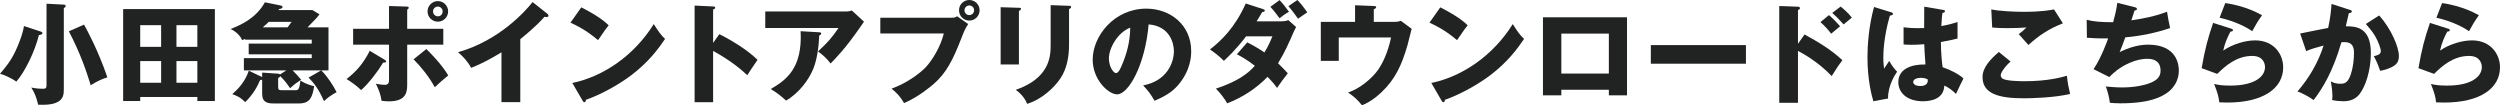
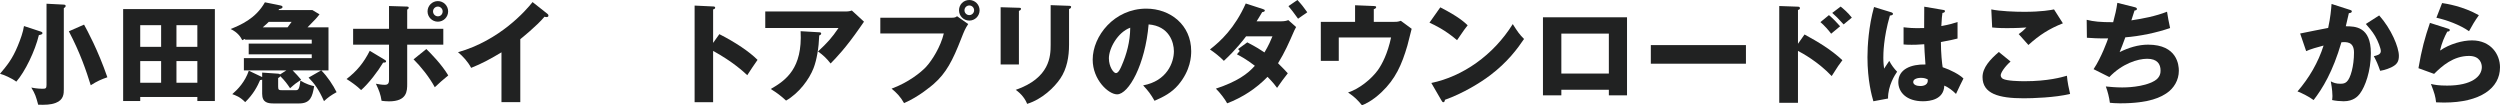
<svg xmlns="http://www.w3.org/2000/svg" id="_レイヤー_1" data-name="レイヤー_1" viewBox="0 0 368.033 15.501">
  <defs>
    <style>
      .cls-1 {
        fill: #212222;
      }
    </style>
  </defs>
  <path class="cls-1" d="M6.026,4.657c.097.032.226.081.226.226s-.145.209-.531.29c-.564,2.353-2.047,5.398-3.32,6.848-.676-.516-1.869-1.031-2.4-1.16,1.031-1.225,1.805-2.143,2.61-4.093.387-.935.79-2.03.919-2.933l2.497.822ZM9.346.677c.145,0,.322.032.322.193,0,.113-.08.209-.273.338v11.908c0,.661,0,1.579-1.193,2.03-.773.29-1.498.29-2.578.274-.338-1.225-.418-1.547-1.015-2.53.87.177,1.53.177,1.644.177.483,0,.596-.064.596-.58V.548l2.498.129ZM12.375,3.625c.483.886,2.03,3.706,3.432,7.75-.902.306-1.547.596-2.449,1.176-.66-2.127-1.547-4.753-3.223-7.944l2.24-.983Z" />
  <path class="cls-1" d="M20.643,14.276v.596h-2.514V1.337h13.502v13.535h-2.578v-.596h-8.41ZM23.72,6.896v-3.19h-3.077v3.19h3.077ZM23.72,12.182v-3.19h-3.077v3.19h3.077ZM29.053,6.896v-3.19h-3.077v3.19h3.077ZM25.976,8.991v3.19h3.077v-3.19h-3.077Z" />
  <path class="cls-1" d="M48.358,4.028v6.333h-1.063c.902.886,1.772,2.224,2.256,3.207-.838.467-1.225.741-1.854,1.321-.773-1.724-1.401-2.594-2.271-3.464l1.854-1.063h-4.206c.516.5.821.87,1.257,1.37-.709.467-.951.645-1.627,1.257-.403-.612-.773-1.112-1.435-1.772-.097.129-.161.193-.322.274v1.257c0,.483.097.532.612.532h1.901c.403,0,.612,0,.757-1.418.79.5,1.611.741,2.031.822-.258,1.547-.549,2.546-2.225,2.546h-3.705c-.854,0-1.725-.097-1.725-1.418v-2.079c-.113.032-.161.048-.307.064-.354.838-.982,2.079-2.191,3.239-.773-.79-1.385-.983-1.9-1.176.838-.725,1.869-1.805,2.433-3.448l1.966.935v-.661l2.353.161c.146.016.21.032.274.113l.934-.596h-6.252v-1.805h9.99v-.564h-9.281v-1.579h9.281v-.58h-9.812v-.113c-.113.064-.29.145-.419.193-.226-.467-.661-1.144-1.708-1.644,1.434-.58,3.706-1.531,5.043-3.932l2.305.467c.129.032.29.064.29.226,0,.209-.258.258-.499.306-.033.048-.081.129-.098.145h4.996l1.047.628c-.402.516-.645.79-1.772,1.917h3.094ZM42.332,4.028c.145-.177.483-.645.596-.806h-3.367c-.145.145-.354.354-.887.806h3.658Z" />
  <path class="cls-1" d="M56.577,8.766c.177.097.258.161.258.274,0,.209-.339.177-.435.177-.742,1.257-2.144,3.094-3.239,4.044-.58-.58-1.53-1.257-2.144-1.627,1.531-1.176,2.53-2.401,3.416-4.157l2.144,1.289ZM57.27.886l2.659.081c.081,0,.241.016.241.177,0,.129-.129.209-.225.274v2.82h5.316v2.336h-5.316v5.752c0,1.047,0,2.594-2.676,2.594-.435,0-.821-.048-1.096-.081-.16-.999-.37-1.531-.838-2.514.436.081.871.161,1.322.161.611,0,.611-.435.611-.838v-5.076h-5.285v-2.336h5.285V.886ZM62.765,7.219c.645.628,2.256,2.256,3.223,3.883-.87.725-1.257,1.047-1.981,1.74-.807-1.499-2.079-3.078-3.127-4.109l1.886-1.515ZM65.971,1.676c0,.838-.676,1.515-1.514,1.515s-1.516-.677-1.516-1.515.693-1.515,1.516-1.515c.838,0,1.514.677,1.514,1.515ZM63.748,1.676c0,.403.322.725.709.725.402.016.709-.322.709-.725,0-.387-.322-.709-.709-.709s-.709.322-.709.709Z" />
  <path class="cls-1" d="M76.594,15.034h-2.771v-7.332c-1.434.87-2.9,1.676-4.463,2.288-.467-.886-1.192-1.692-1.934-2.304,6.139-1.74,9.99-6.123,10.973-7.38l2.144,1.692c.097.064.193.161.193.306s-.129.209-.258.209c-.081,0-.146,0-.322-.048-1.144,1.37-3.464,3.223-3.562,3.303v9.265Z" />
-   <path class="cls-1" d="M85.576,1.08c2.707,1.386,3.545,2.191,4.029,2.643-.387.467-.5.645-1.563,2.191-1.724-1.482-3.255-2.208-4.061-2.578l1.595-2.256ZM84.256,12.214c4.592-.951,9.119-4.061,11.988-8.669.692,1.096.967,1.499,1.659,2.191-.935,1.386-2.417,3.416-5.011,5.366-1.467,1.112-4.045,2.675-6.639,3.593,0,.177-.081.354-.227.354-.096,0-.16-.048-.258-.226l-1.514-2.61Z" />
  <path class="cls-1" d="M105.898,5.027c2.385,1.208,4.432,2.594,5.623,3.787-.725,1.047-.805,1.16-1.514,2.256-.532-.5-2.144-1.998-5.027-3.577v7.557h-2.724V.822l2.724.129c.112,0,.306.016.306.177s-.177.226-.306.258v4.931l.918-1.289Z" />
  <path class="cls-1" d="M124.5,1.692c.113,0,.516,0,.902-.145l1.789,1.644c-.161.226-.209.306-.58.838-2.127,3.062-3.496,4.463-4.334,5.317-.58-.741-1.064-1.208-1.854-1.772,1.338-1.241,2.047-2.014,3.014-3.448h-10.78V1.692h11.843ZM120.602,4.753c.112,0,.289.016.289.193,0,.161-.209.242-.289.274-.064,1.772-.355,3.577-.838,4.818-.645,1.66-2.16,3.69-4.045,4.77-.789-.725-1.305-1.112-2.256-1.708,2.256-1.289,4.689-3.045,4.398-8.508l2.74.161Z" />
  <path class="cls-1" d="M140.115,2.61c.5,0,.613-.097.773-.226l1.645,1.16c-.451.677-.58.999-1.031,2.143-1.258,3.239-2.225,5.076-4.029,6.655-.354.306-2.207,1.901-4.383,2.836-.531-.951-1.127-1.547-1.836-2.127,2.449-.902,4.302-2.369,5.092-3.223.886-.967,2.127-2.949,2.594-4.898h-9.346v-2.32h10.521ZM144.209,1.515c0,.838-.678,1.515-1.516,1.515s-1.514-.677-1.514-1.515c0-.854.676-1.515,1.514-1.515.822,0,1.516.661,1.516,1.515ZM141.984,1.515c0,.387.307.709.709.709.387,0,.709-.322.709-.709,0-.403-.322-.709-.709-.709s-.709.306-.709.709Z" />
  <path class="cls-1" d="M149.998,1.144c.193,0,.306.016.306.161,0,.161-.193.258-.306.306v7.879h-2.691V1.063l2.691.081ZM157.377.854c.162,0,.307.032.307.161,0,.193-.193.274-.307.322v5.253c0,1.756-.306,3.529-1.289,4.979-.886,1.305-2.674,3.045-4.882,3.722-.241-.661-.821-1.466-1.676-2.062,5.044-1.756,5.14-4.979,5.14-6.623V.757l2.707.097Z" />
  <path class="cls-1" d="M168.287,12.568c3.496-.645,4.527-3.352,4.527-5.027,0-1.305-.692-3.706-3.722-3.948-.499,5.897-2.933,10.296-4.641,10.296-1.257,0-3.593-2.127-3.593-5.108,0-3.464,3.158-7.509,7.895-7.509,3.529,0,6.607,2.401,6.607,6.252,0,.741-.064,2.804-1.902,4.979-.982,1.144-2.127,1.74-3.496,2.336-.531-.935-.887-1.418-1.676-2.272ZM163.244,8.588c0,1.241.692,2.175,1.031,2.175.387,0,.692-.725.869-1.144.693-1.595,1.225-3.448,1.241-5.543-1.869.693-3.142,3.062-3.142,4.512Z" />
-   <path class="cls-1" d="M183.617,6.236c1.337.693,1.981,1.112,2.529,1.482.58-.951.982-1.885,1.176-2.369h-3.883c-.307.403-1.434,1.917-3.271,3.609-.58-.612-1.418-1.257-2.046-1.676,1.595-1.241,3.657-3.158,5.269-6.768l2.53.822c.241.081.274.129.274.209,0,.161-.162.209-.387.242-.371.645-.58.967-.822,1.354h3.577c.146,0,.677,0,1.096-.177l1.144,1.015c-.129.226-.16.29-.258.5-.838,1.917-1.385,3.174-2.4,4.834.789.757,1.096,1.112,1.434,1.482-.74.951-.789,1.015-1.578,2.143-.258-.354-.516-.709-1.402-1.627-1.676,1.724-3.706,3.045-5.945,3.899-.291-.564-1.031-1.547-1.66-2.159,3.158-1.047,4.705-2.191,5.736-3.368-1.321-1.015-2.159-1.434-2.643-1.692l1.531-1.756ZM188.37.016c.483.516.967,1.128,1.386,1.724-.693.371-1.225.822-1.386.951-.821-1.112-1.128-1.434-1.354-1.692l1.354-.983ZM190.996,0c.564.596.967,1.112,1.451,1.805-.113.097-.162.129-.645.451-.146.097-.339.226-.709.5-.661-.935-1.016-1.37-1.418-1.853l1.32-.902Z" />
+   <path class="cls-1" d="M183.617,6.236c1.337.693,1.981,1.112,2.529,1.482.58-.951.982-1.885,1.176-2.369h-3.883c-.307.403-1.434,1.917-3.271,3.609-.58-.612-1.418-1.257-2.046-1.676,1.595-1.241,3.657-3.158,5.269-6.768l2.53.822c.241.081.274.129.274.209,0,.161-.162.209-.387.242-.371.645-.58.967-.822,1.354h3.577c.146,0,.677,0,1.096-.177l1.144,1.015c-.129.226-.16.29-.258.5-.838,1.917-1.385,3.174-2.4,4.834.789.757,1.096,1.112,1.434,1.482-.74.951-.789,1.015-1.578,2.143-.258-.354-.516-.709-1.402-1.627-1.676,1.724-3.706,3.045-5.945,3.899-.291-.564-1.031-1.547-1.66-2.159,3.158-1.047,4.705-2.191,5.736-3.368-1.321-1.015-2.159-1.434-2.643-1.692l1.531-1.756Zc.483.516.967,1.128,1.386,1.724-.693.371-1.225.822-1.386.951-.821-1.112-1.128-1.434-1.354-1.692l1.354-.983ZM190.996,0c.564.596.967,1.112,1.451,1.805-.113.097-.162.129-.645.451-.146.097-.339.226-.709.5-.661-.935-1.016-1.37-1.418-1.853l1.32-.902Z" />
  <path class="cls-1" d="M205.027,3.223c.532,0,.726,0,1.193-.161l1.595,1.176c-.097.387-.532,2.111-.628,2.465-.822,2.82-1.757,4.931-3.819,6.88-1.418,1.337-2.481,1.756-2.868,1.917-.612-.757-1.096-1.241-2.047-1.885,1.66-.532,3.433-1.982,4.383-3.287.629-.886,1.435-2.417,1.95-4.818h-7.702v3.448h-2.643V3.223h5.043V.773l2.756.113c.129,0,.354.016.354.161,0,.177-.241.274-.354.306v1.869h2.787Z" />
  <path class="cls-1" d="M212.031,1.08c2.707,1.386,3.545,2.191,4.029,2.643-.387.467-.5.645-1.563,2.191-1.724-1.482-3.255-2.208-4.061-2.578l1.595-2.256ZM210.711,12.214c4.592-.951,9.119-4.061,11.988-8.669.692,1.096.967,1.499,1.659,2.191-.935,1.386-2.417,3.416-5.011,5.366-1.467,1.112-4.045,2.675-6.639,3.593,0,.177-.081.354-.227.354-.096,0-.16-.048-.258-.226l-1.514-2.61Z" />
  <path class="cls-1" d="M229.851,13.213v.822h-2.707V2.546h12.375v11.489h-2.675v-.822h-6.993ZM236.844,10.828v-5.881h-6.993v5.881h6.993Z" />
  <path class="cls-1" d="M257.025,6.639v2.739h-14.002v-2.739h14.002Z" />
  <path class="cls-1" d="M265.652,5.076c1.981,1.08,3.932,2.24,5.574,3.787-.516.677-.628.838-1.578,2.336-2.015-2.127-4.367-3.4-4.963-3.706v7.638h-2.756V.886l2.756.097c.08,0,.289.016.289.209s-.177.242-.289.274v4.979l.967-1.37ZM269.245,2.224c.597.5,1.128,1.063,1.644,1.644-.371.306-.967.79-1.321,1.096-.29-.419-1.063-1.289-1.579-1.708l1.257-1.031ZM270.969.967c.307.242,1.096.902,1.645,1.627-.21.161-1.048.87-1.209.999-.838-.918-1.176-1.257-1.676-1.692l1.24-.935Z" />
  <path class="cls-1" d="M278.46,1.821c.129.048.21.113.21.226,0,.193-.307.226-.451.242-.967,3.319-.967,5.704-.967,6.204,0,.806.064,1.176.112,1.611.21-.306.548-.822.757-1.144.322.612.693,1.112,1.16,1.595-.322.467-1.354,2.03-1.337,3.948l-2.159.403c-.226-.773-.87-3.062-.87-6.494,0-1.644.177-4.544.967-7.38l2.578.79ZM286.113,1.466c.081.016.21.032.21.177,0,.193-.226.242-.37.258-.049.354-.113.806-.162,1.934,1.258-.226,1.805-.403,2.385-.596v2.433c-.37.097-1.111.274-2.449.516,0,1.595.162,3.158.258,3.706,1.241.419,2.466,1.08,3.062,1.66-.258.467-.742,1.515-1.096,2.272-.516-.5-1.048-.935-1.725-1.225-.064,2.062-2.127,2.304-3.143,2.304-2.416,0-3.625-1.321-3.625-2.82,0-1.917,1.901-2.643,3.996-2.594-.129-1.837-.145-2.046-.178-2.981-.918.081-1.578.081-1.853.081-.516,0-.854-.016-1.192-.048v-2.53c.58.064,1.402.177,3.029.113,0-.677,0-2.095.016-3.142l2.836.483ZM282.778,11.457c-.354,0-1.128.113-1.128.612,0,.419.531.596,1.047.596.129,0,1.096,0,1.096-.79,0-.081,0-.145-.031-.209-.193-.081-.484-.209-.983-.209Z" />
  <path class="cls-1" d="M295.98,9.056c-.869.773-1.449,1.66-1.449,2.03,0,.274.209.451.322.516.596.322,2.449.354,3.206.354,3.399,0,5.446-.58,6.22-.806.064.87.307,2.03.467,2.675-2.207.548-5.574.645-6.832.645-3.689,0-6.059-.677-6.059-3.126,0-1.386,1.129-2.61,2.401-3.69l1.724,1.402ZM303.684,3.432c-1.998.79-3.465,1.724-5.076,3.19-.032-.032-.178-.193-1.434-1.611.435-.29.789-.596,1.144-.967-.403.032-1.401.097-2.868.097-1.273,0-1.789-.064-2.176-.097l-.129-2.659c1.306.274,3.48.354,4.867.354,2.545,0,3.898-.258,4.366-.354l1.306,2.046Z" />
  <path class="cls-1" d="M314.279,1.063c.129.032.306.097.306.258,0,.097-.081.209-.354.226-.354,1.096-.387,1.208-.467,1.45,1.788-.274,3.561-.612,5.252-1.273.081.532.291,1.756.451,2.401-1.981.693-4.495,1.208-6.59,1.37-.387,1.063-.516,1.386-.838,2.175,1.305-.645,2.723-1.096,4.189-1.096,4.303,0,4.527,3.029,4.527,3.835,0,1.434-.773,2.594-1.724,3.255-.854.58-2.466,1.547-6.929,1.547-.677,0-1.145-.048-1.498-.081-.113-.838-.307-1.595-.597-2.401.468.048,1.418.145,2.401.145.37,0,3.125,0,4.785-.983.854-.516.87-1.225.87-1.515,0-.935-.483-1.724-1.966-1.724-1.418,0-3.689.725-5.575,2.691l-2.32-1.16c1.16-1.74,2.03-4.189,2.144-4.528-1.402.016-2.514-.048-3.127-.097l-.031-2.643c1.047.258,1.965.354,3.898.354.274-.999.484-1.901.613-2.852l2.578.645Z" />
-   <path class="cls-1" d="M328.477,4.222c.113.032.242.064.242.209,0,.193-.193.209-.371.226-.387.725-.821,1.676-1.062,2.788,1.434-.983,3.303-1.499,4.705-1.499,2.771,0,4.125,2.046,4.125,3.964,0,3.078-2.9,5.188-8.234,5.188-.467,0-.87-.016-1.176-.032-.098-.886-.227-1.321-.758-2.707.548.129,1.111.242,2.385.242,3.658,0,5.107-1.37,5.107-2.723,0-.467-.225-1.644-1.885-1.644-2.305,0-3.98,1.482-5.141,2.643l-2.304-.838c.468-2.755.95-4.512,1.692-6.671l2.674.854ZM327.591.451c.563.081,3.046.451,5.414,1.789-.612.854-1.015,1.547-1.45,2.353-1.354-.951-3.319-1.66-4.802-1.982l.838-2.159Z" />
  <path class="cls-1" d="M345.896,1.434c.178.048.322.097.322.242,0,.226-.338.258-.435.258-.241,1.096-.339,1.515-.451,1.934,1.386,0,3.69.048,3.69,3.948,0,2.659-.838,4.931-1.611,5.962-.274.371-.936,1.128-2.385,1.128-.5,0-1.225-.064-1.709-.177.017-.177.049-.322.049-.596,0-.242-.016-.918-.242-2.159.371.209.79.354,1.402.354.436,0,.693-.064.951-.306.547-.483,1.062-2.288,1.062-4.286,0-1.66-1.16-1.563-1.853-1.515-1.272,4.367-2.788,6.816-4.093,8.508-.677-.5-1.725-1.031-2.369-1.273,1.709-1.982,3.046-4.254,3.836-6.751-.773.193-2.047.564-2.562.822l-.887-2.594c.661-.129,3.529-.725,4.125-.822.339-1.547.436-2.723.5-3.529l2.658.854ZM350.248,2.272c1.771,1.982,2.9,4.673,2.9,5.946,0,.838-.274,1.289-1.145,1.708-.145.064-.789.371-1.611.5-.338-.951-.531-1.418-.935-2.159.435-.097,1.031-.226,1.031-.741,0-.403-.403-1.466-.838-2.208-.419-.725-1.031-1.402-1.37-1.789l1.967-1.257Z" />
  <path class="cls-1" d="M360.395,4.222c.113.032.242.064.242.209,0,.193-.193.209-.371.226-.387.725-.821,1.676-1.062,2.788,1.434-.983,3.303-1.499,4.705-1.499,2.771,0,4.125,2.046,4.125,3.964,0,3.078-2.9,5.188-8.234,5.188-.467,0-.87-.016-1.176-.032-.098-.886-.227-1.321-.758-2.707.548.129,1.111.242,2.385.242,3.658,0,5.107-1.37,5.107-2.723,0-.467-.225-1.644-1.885-1.644-2.305,0-3.98,1.482-5.141,2.643l-2.304-.838c.468-2.755.95-4.512,1.692-6.671l2.674.854ZM359.509.451c.563.081,3.046.451,5.414,1.789-.612.854-1.015,1.547-1.45,2.353-1.354-.951-3.319-1.66-4.802-1.982l.838-2.159Z" />
</svg>